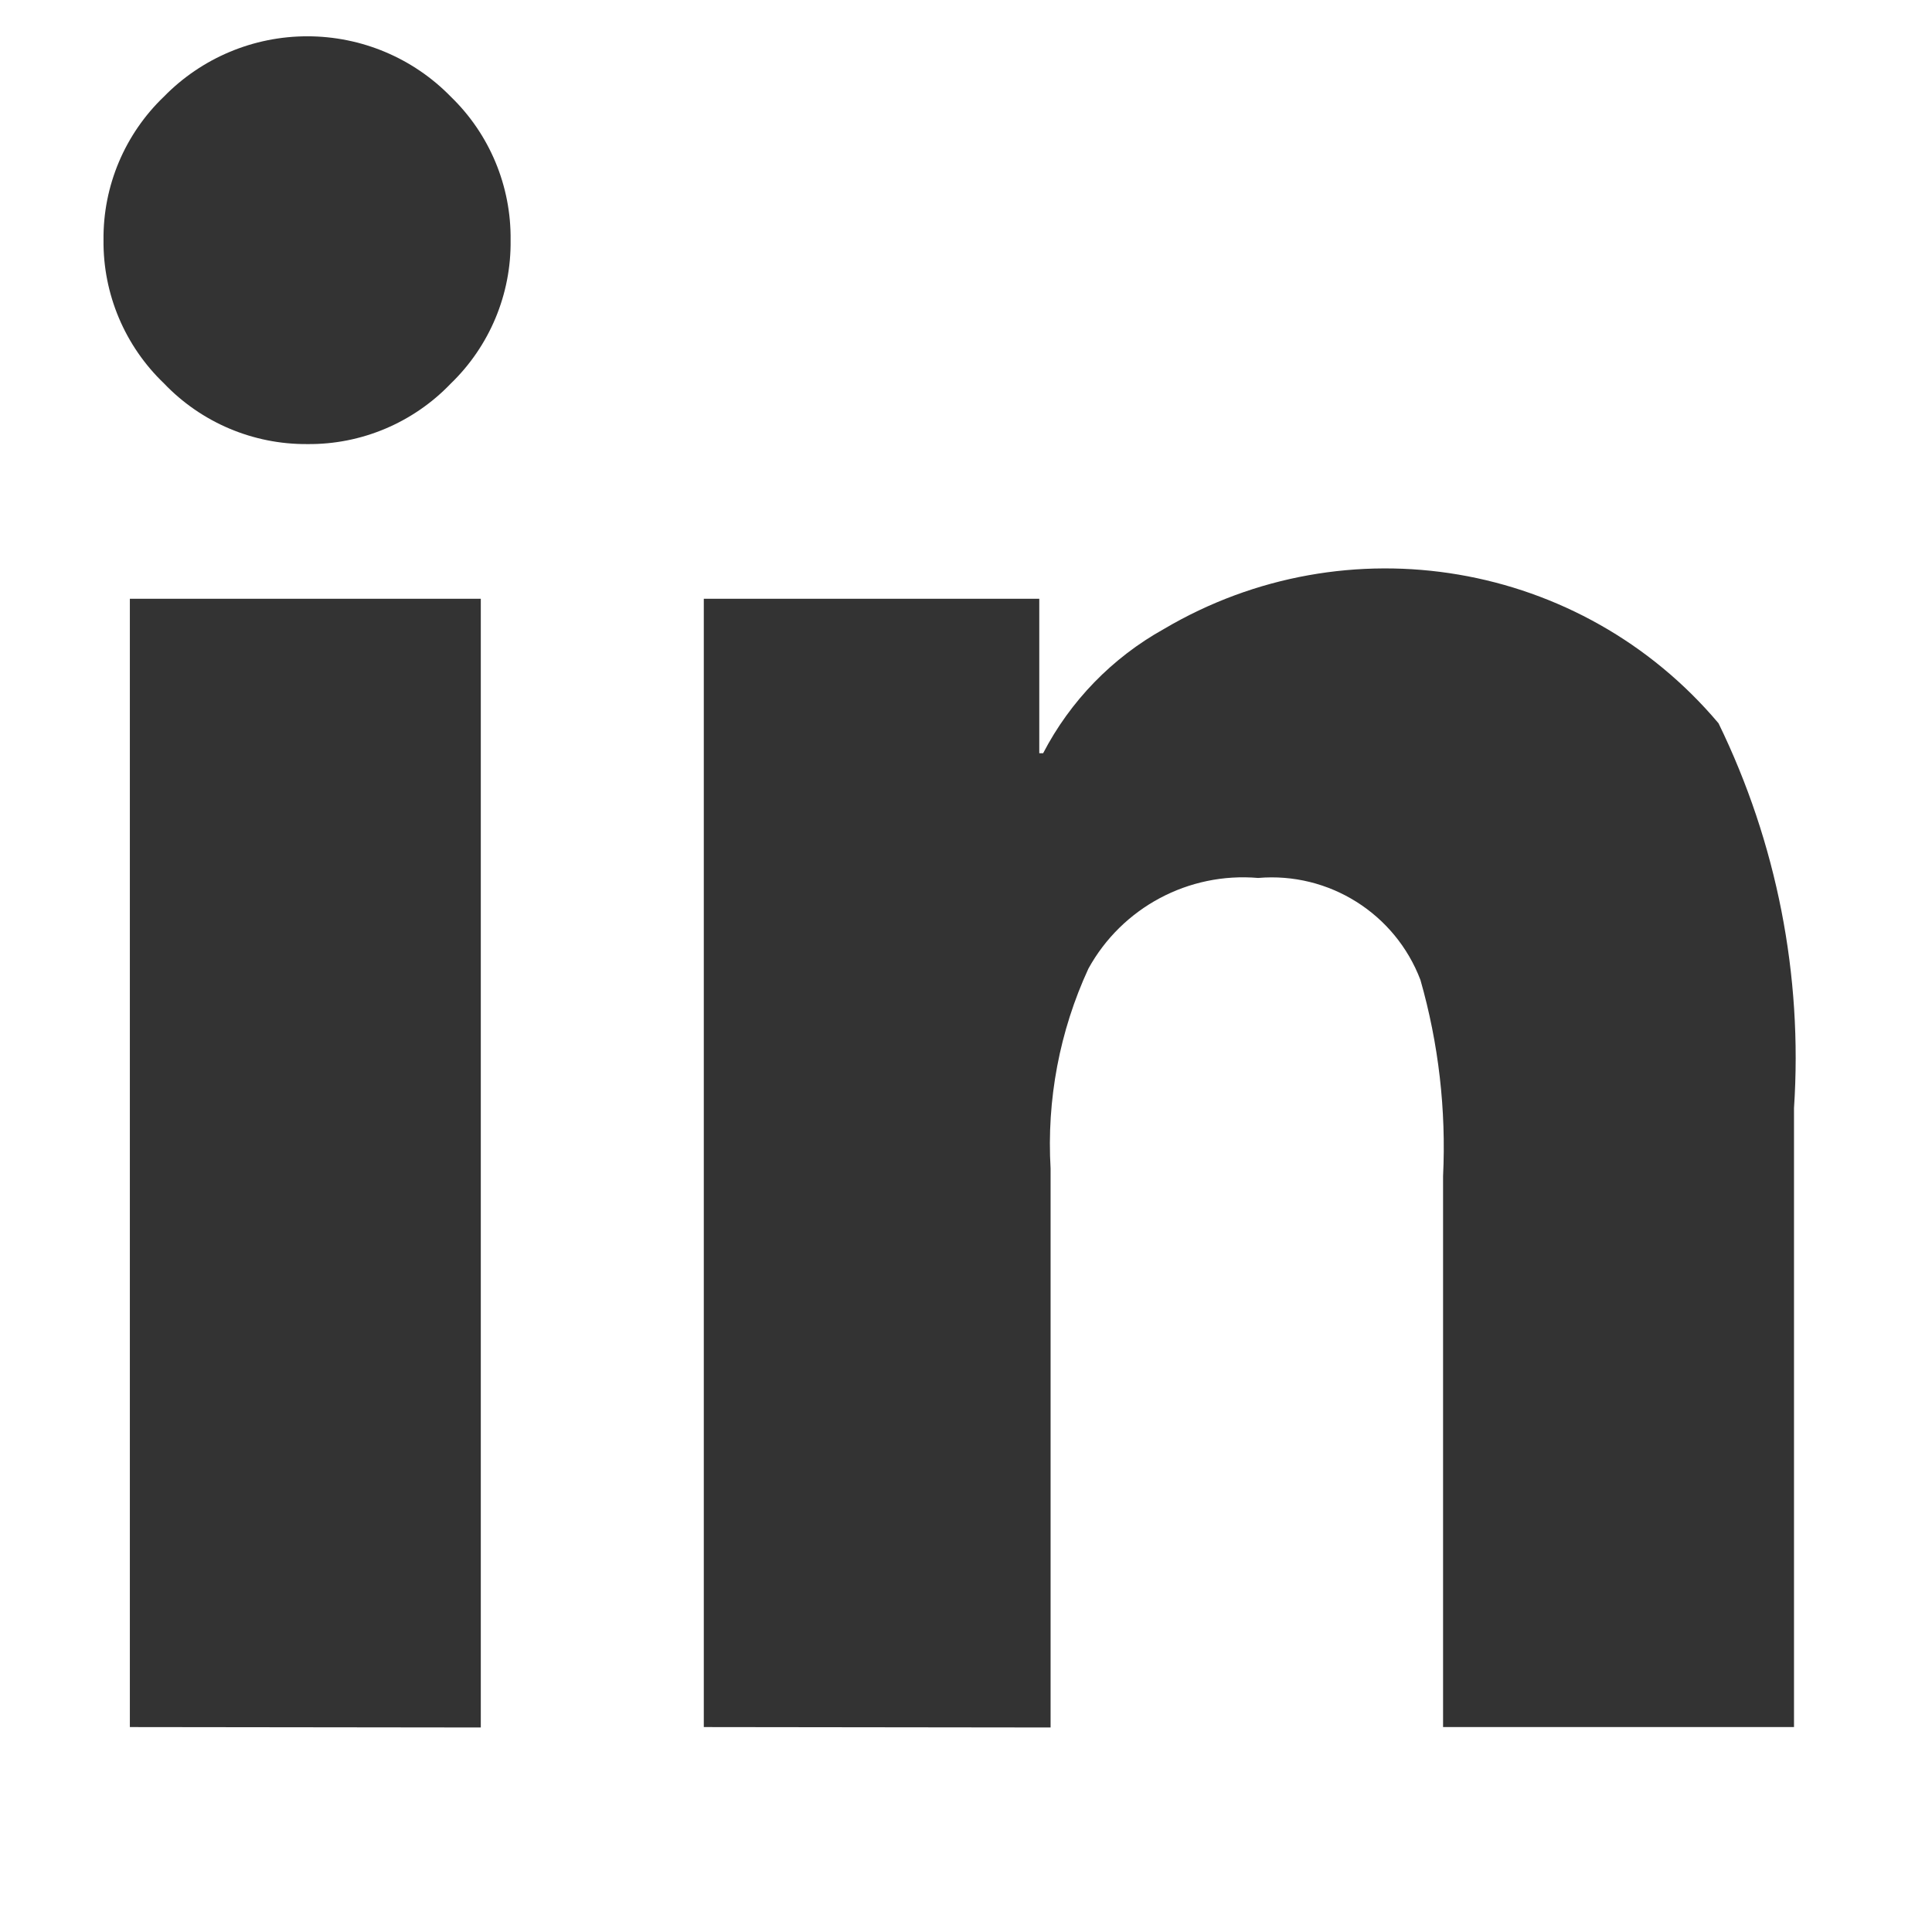
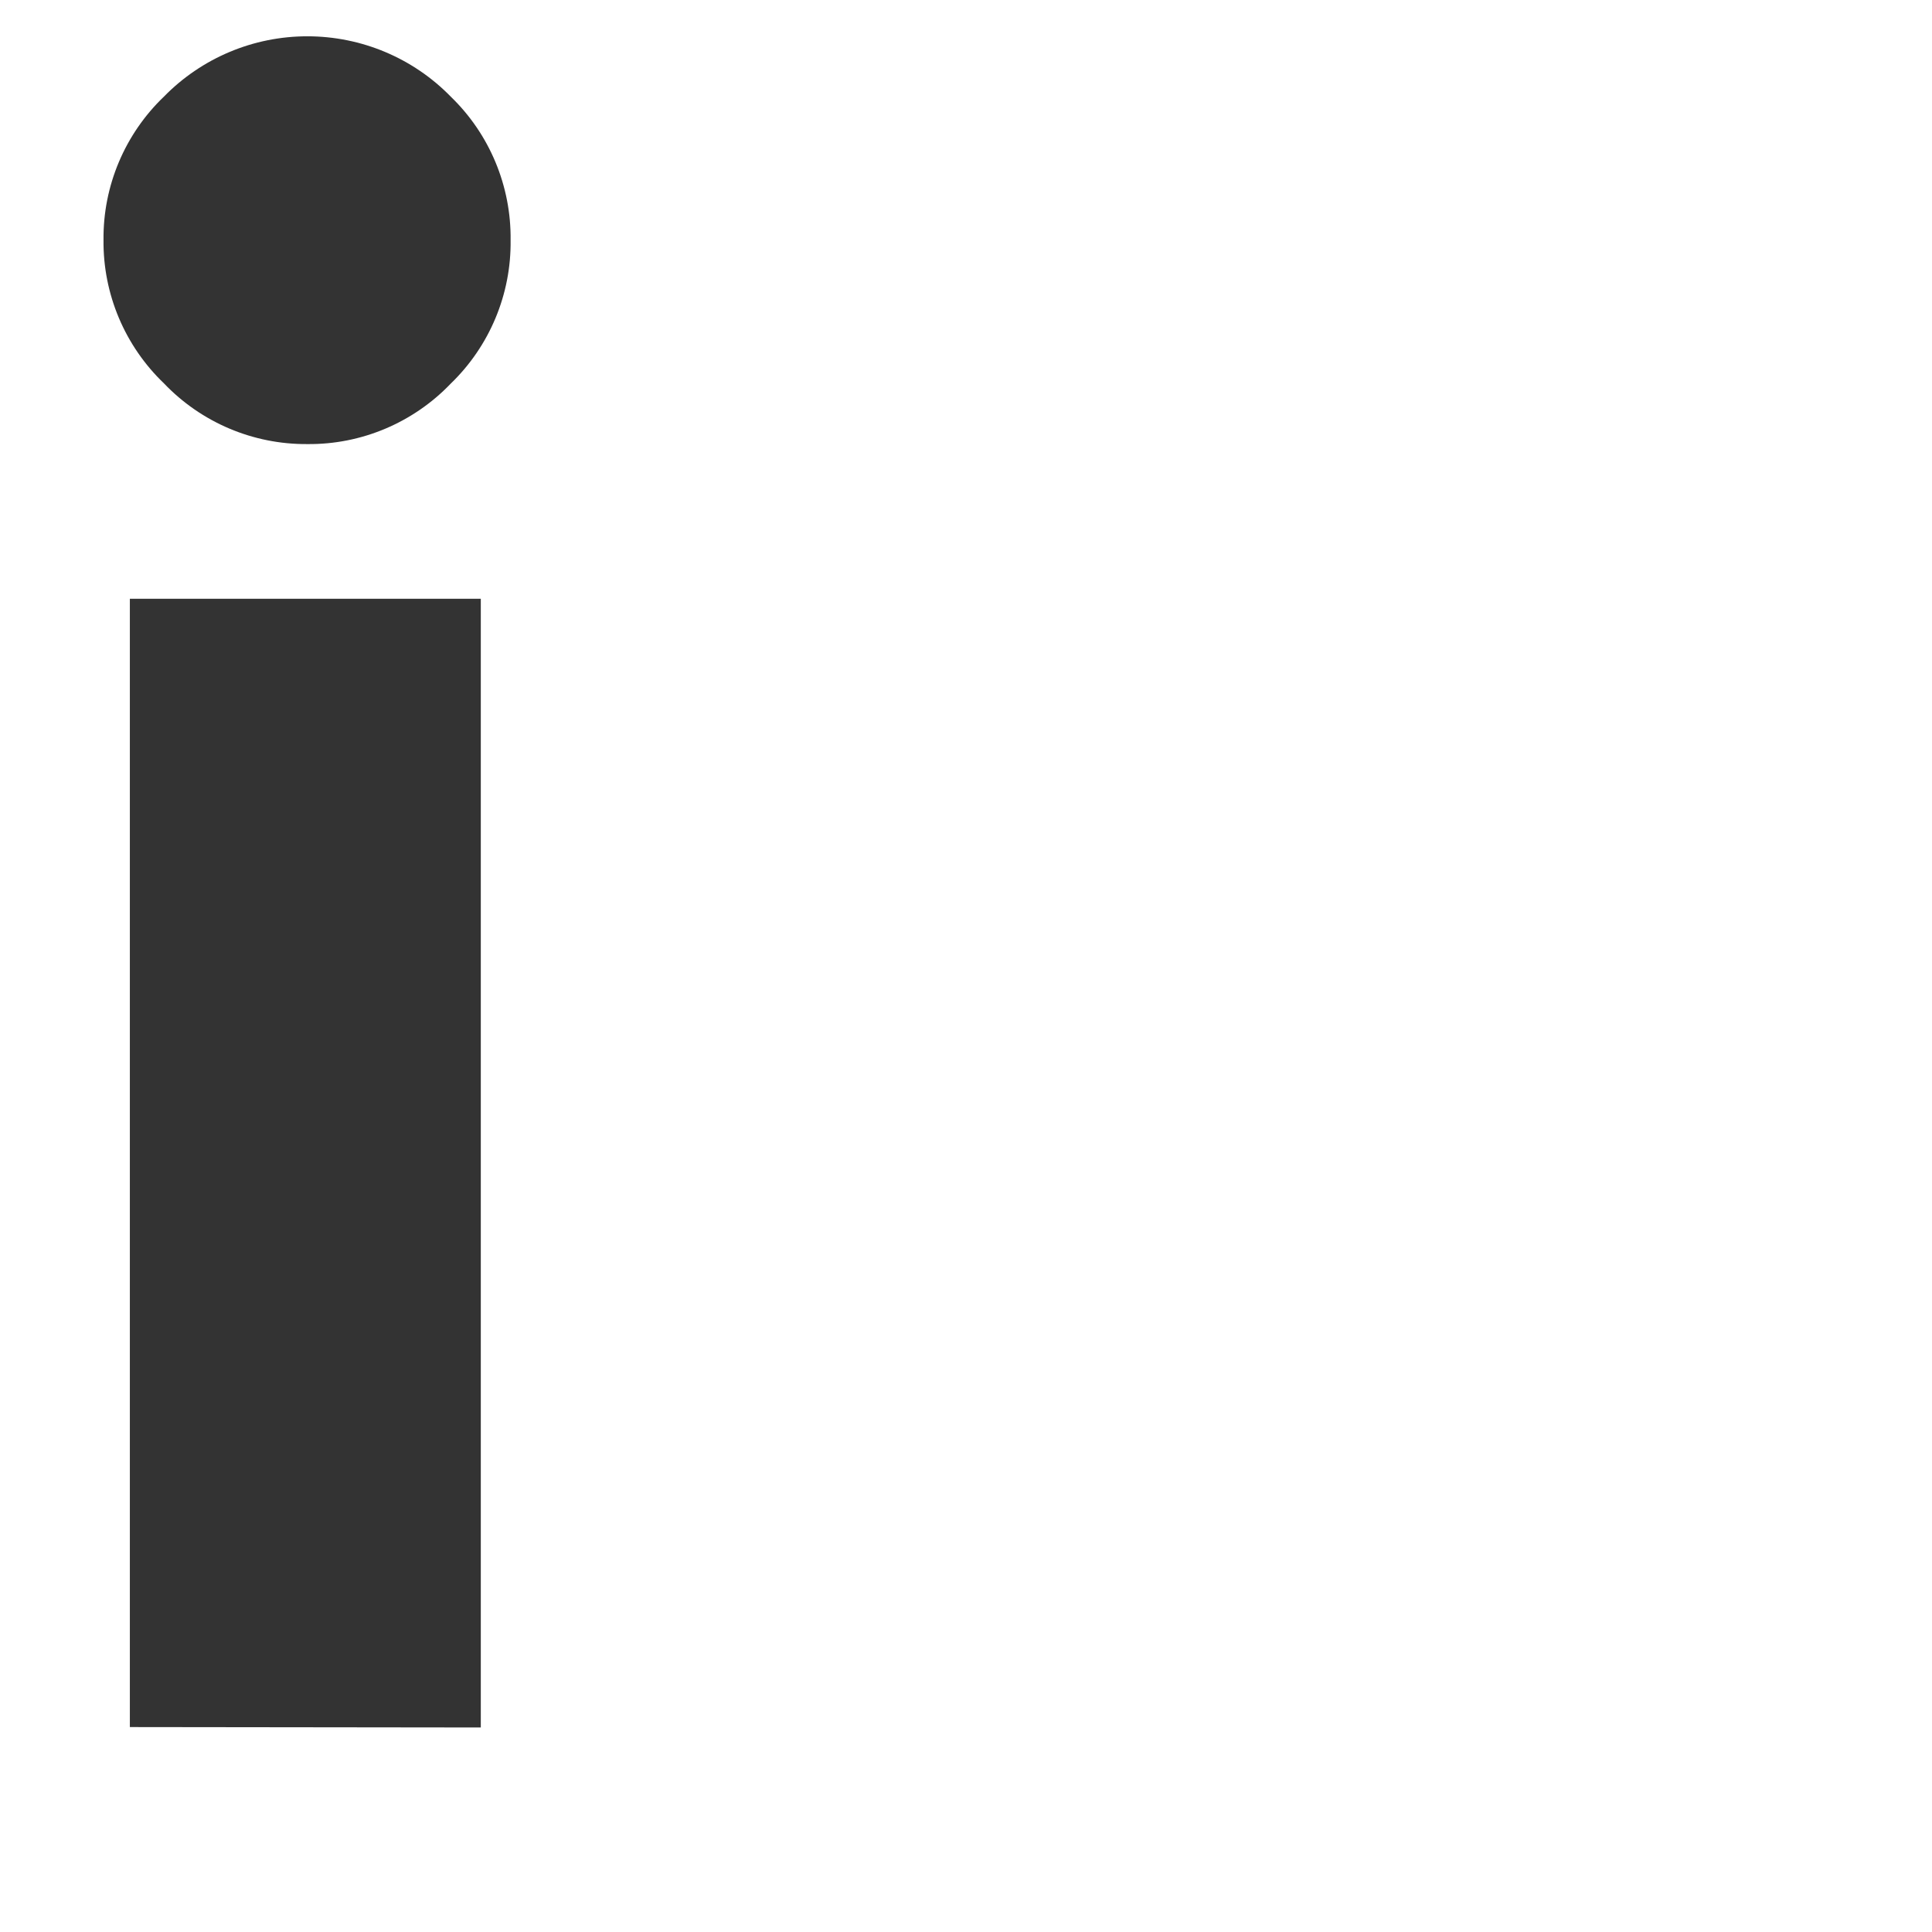
<svg xmlns="http://www.w3.org/2000/svg" width="14px" height="14px" viewBox="0 0 14 14" version="1.1">
  <title>Group</title>
  <g id="Page-1" stroke="none" stroke-width="1" fill="none" fill-rule="evenodd" opacity="0.8">
    <g id="Group" transform="translate(0.75, 0.263)" fill="#000000" fill-rule="nonzero">
      <path d="M1.477,2.955 C1.869,2.959 2.245,2.8 2.516,2.517 C2.798,2.245 2.955,1.869 2.95,1.478 C2.955,1.086 2.798,0.709 2.516,0.437 C2.243,0.157 1.868,2.24265051e-14 1.477,2.24265051e-14 C1.086,2.24265051e-14 0.712,0.157 0.438,0.437 C0.155,0.708 -0.004,1.084 7.00159572e-05,1.476 C-0.004,1.868 0.155,2.244 0.438,2.515 C0.709,2.799 1.085,2.958 1.477,2.955 L1.477,2.955 Z" id="Path" />
-       <path d="M6.863,12.255 L6.863,8.205 C6.834,7.707 6.928,7.209 7.137,6.756 C7.381,6.313 7.863,6.056 8.367,6.099 C8.88,6.055 9.36,6.357 9.543,6.838 C9.675,7.3 9.73,7.78 9.707,8.26 L9.707,12.252 L12.25,12.252 L12.25,7.767 C12.314,6.805 12.125,5.844 11.703,4.978 C10.71,3.8 9.011,3.511 7.684,4.295 C7.31,4.503 7.006,4.816 6.809,5.195 L6.781,5.195 L6.781,4.076 L4.35,4.076 L4.35,12.252 L6.863,12.255 Z" id="Path" />
      <polygon id="Path" points="2.734 12.255 2.734 4.076 0.191 4.076 0.191 12.252" />
    </g>
  </g>
</svg>